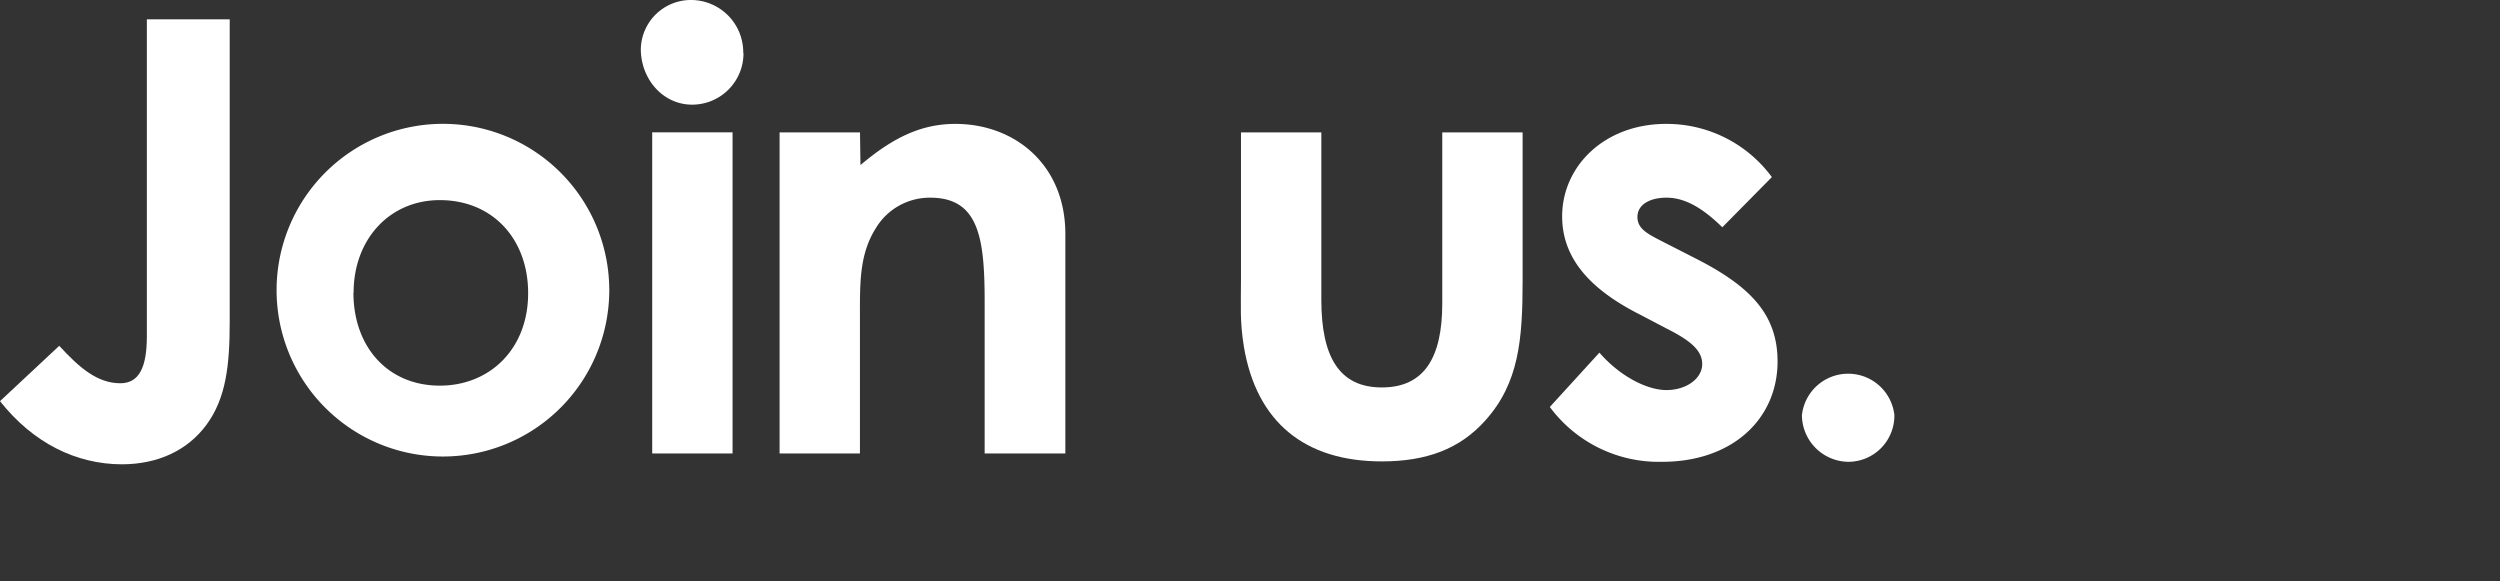
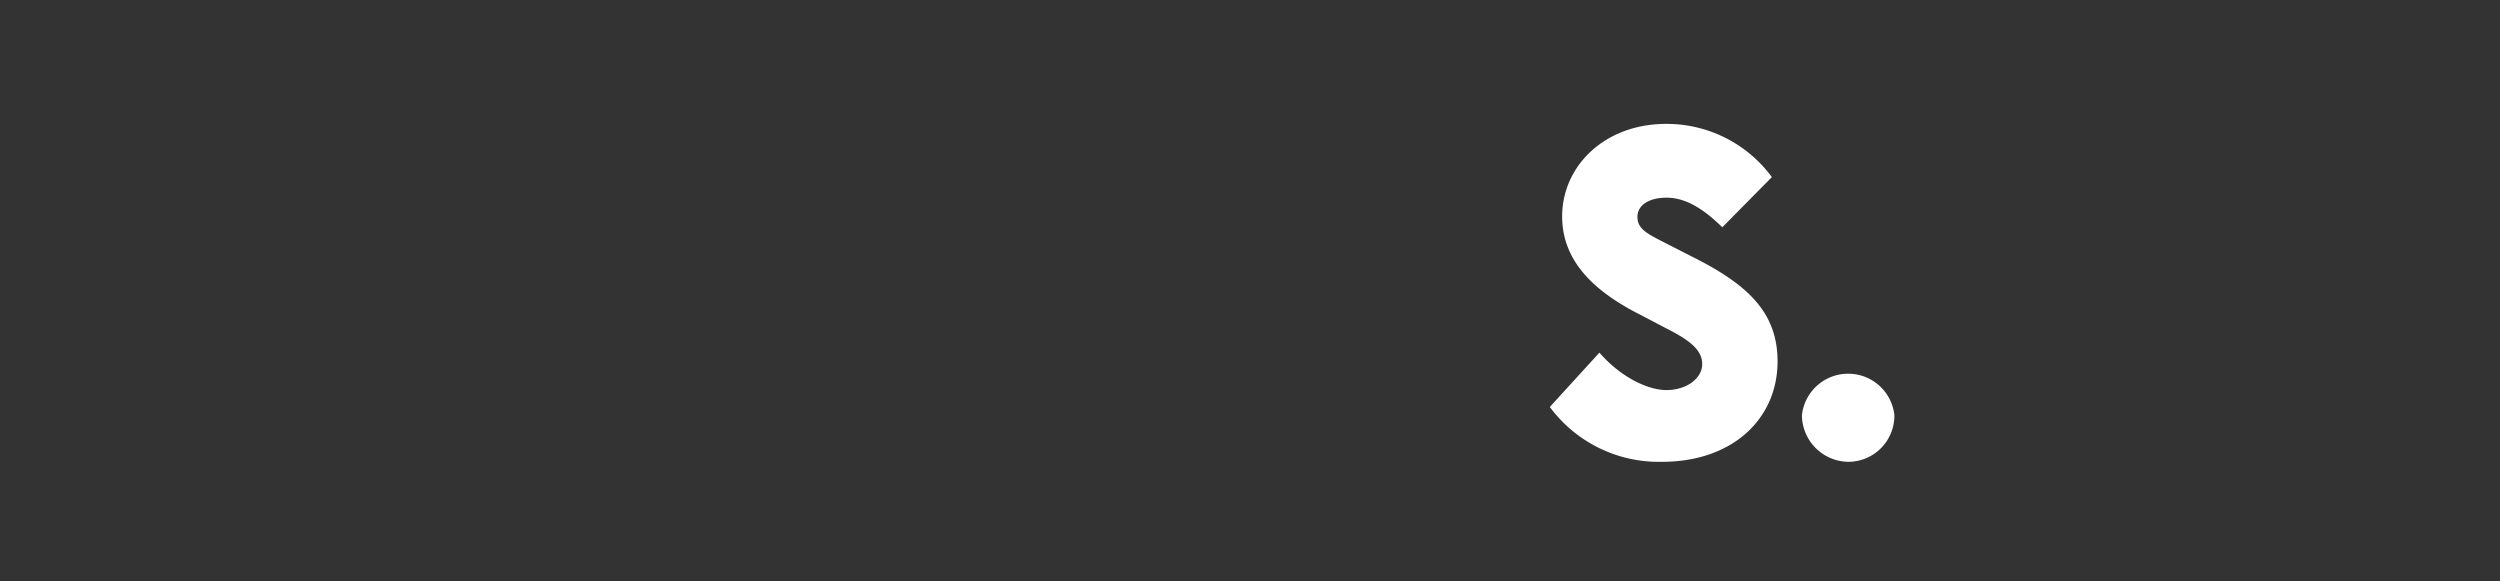
<svg xmlns="http://www.w3.org/2000/svg" height="100" viewBox="0 0 430 100" width="430">
  <rect x="0" y="0" width="430" height="100" fill="#333333" stroke="none" />
  <g fill="#fff">
-     <path d="m25.26 3.33h14.25v52.06c0 7.37-.62 13.1-4 17.67-3.21 4.37-8.31 6.8-14.57 6.8-7.84-.02-15.23-3.65-20.94-10.86l10.19-9.52c3.43 3.74 6.55 6.44 10.5 6.44 3.22 0 4.57-2.7 4.57-8.1z" />
-     <path d="m104.79 50.33a28.61 28.61 0 1 1 0-.84q.02.42 0 .84zm-44 0c0 9.34 5.92 16 14.86 16 8.53 0 15.19-6.24 15.19-15.91 0-9.35-6.14-16-15.19-16-8.65 0-14.83 6.75-14.83 15.91z" />
-     <path d="m127.88 9.16a8.83 8.83 0 0 1 -8.83 8.84c-5.09 0-8.83-4.47-8.83-9.56a8.62 8.62 0 0 1 8.78-8.44 9 9 0 0 1 8.84 9.09zm-15.7 13.6h13.82v55.24h-13.82z" />
-     <path d="m148 28.39c5.3-4.47 10.18-7.08 16.32-7.08 10.29 0 18.92 7.08 18.92 18.93v37.76h-13.88v-26.12c0-10.88-.97-17.88-9.36-17.88a10.83 10.83 0 0 0 -9.39 5.3c-2.81 4.47-2.7 9.46-2.7 15.17v23.53h-13.82v-55.23h13.83z" />
-     <path d="m213.45 22.77h13.82v28.8c0 9.87 3.12 15.07 10.4 15.07s10.4-5.09 10.4-14.45v-29.42h13.82v25.48c0 10.18-.63 17.66-6.45 24.11-4.36 4.86-10.08 7-17.77 7-13.31 0-21.52-6.8-23.71-19.66-.73-4.47-.51-7.06-.51-11.66z" />
    <path d="m282 54.07c-8.83-4.47-13.31-9.89-13.31-16.85 0-8.63 7.27-15.91 17.88-15.91a22.46 22.46 0 0 1 18.19 9.15l-8.52 8.63c-3.16-3.09-6.24-5.09-9.6-5.09-2.8 0-5 1.14-5 3.32s1.94 3 5 4.58l5.1 2.6c9.15 4.68 14 9.46 14 17.67 0 9.88-7.77 17.26-19.85 17.26a23.31 23.31 0 0 1 -19.32-9.43l8.53-9.35c3.22 3.75 7.9 6.44 11.54 6.44 3.44 0 6.14-2 6.14-4.47s-2.25-4.15-6.14-6.12z" />
    <path d="m325.83 71.43a7.93 7.93 0 0 1 -7.84 8h-.06a8.08 8.08 0 0 1 -8-8 8 8 0 0 1 15.91 0z" />
  </g>
</svg>